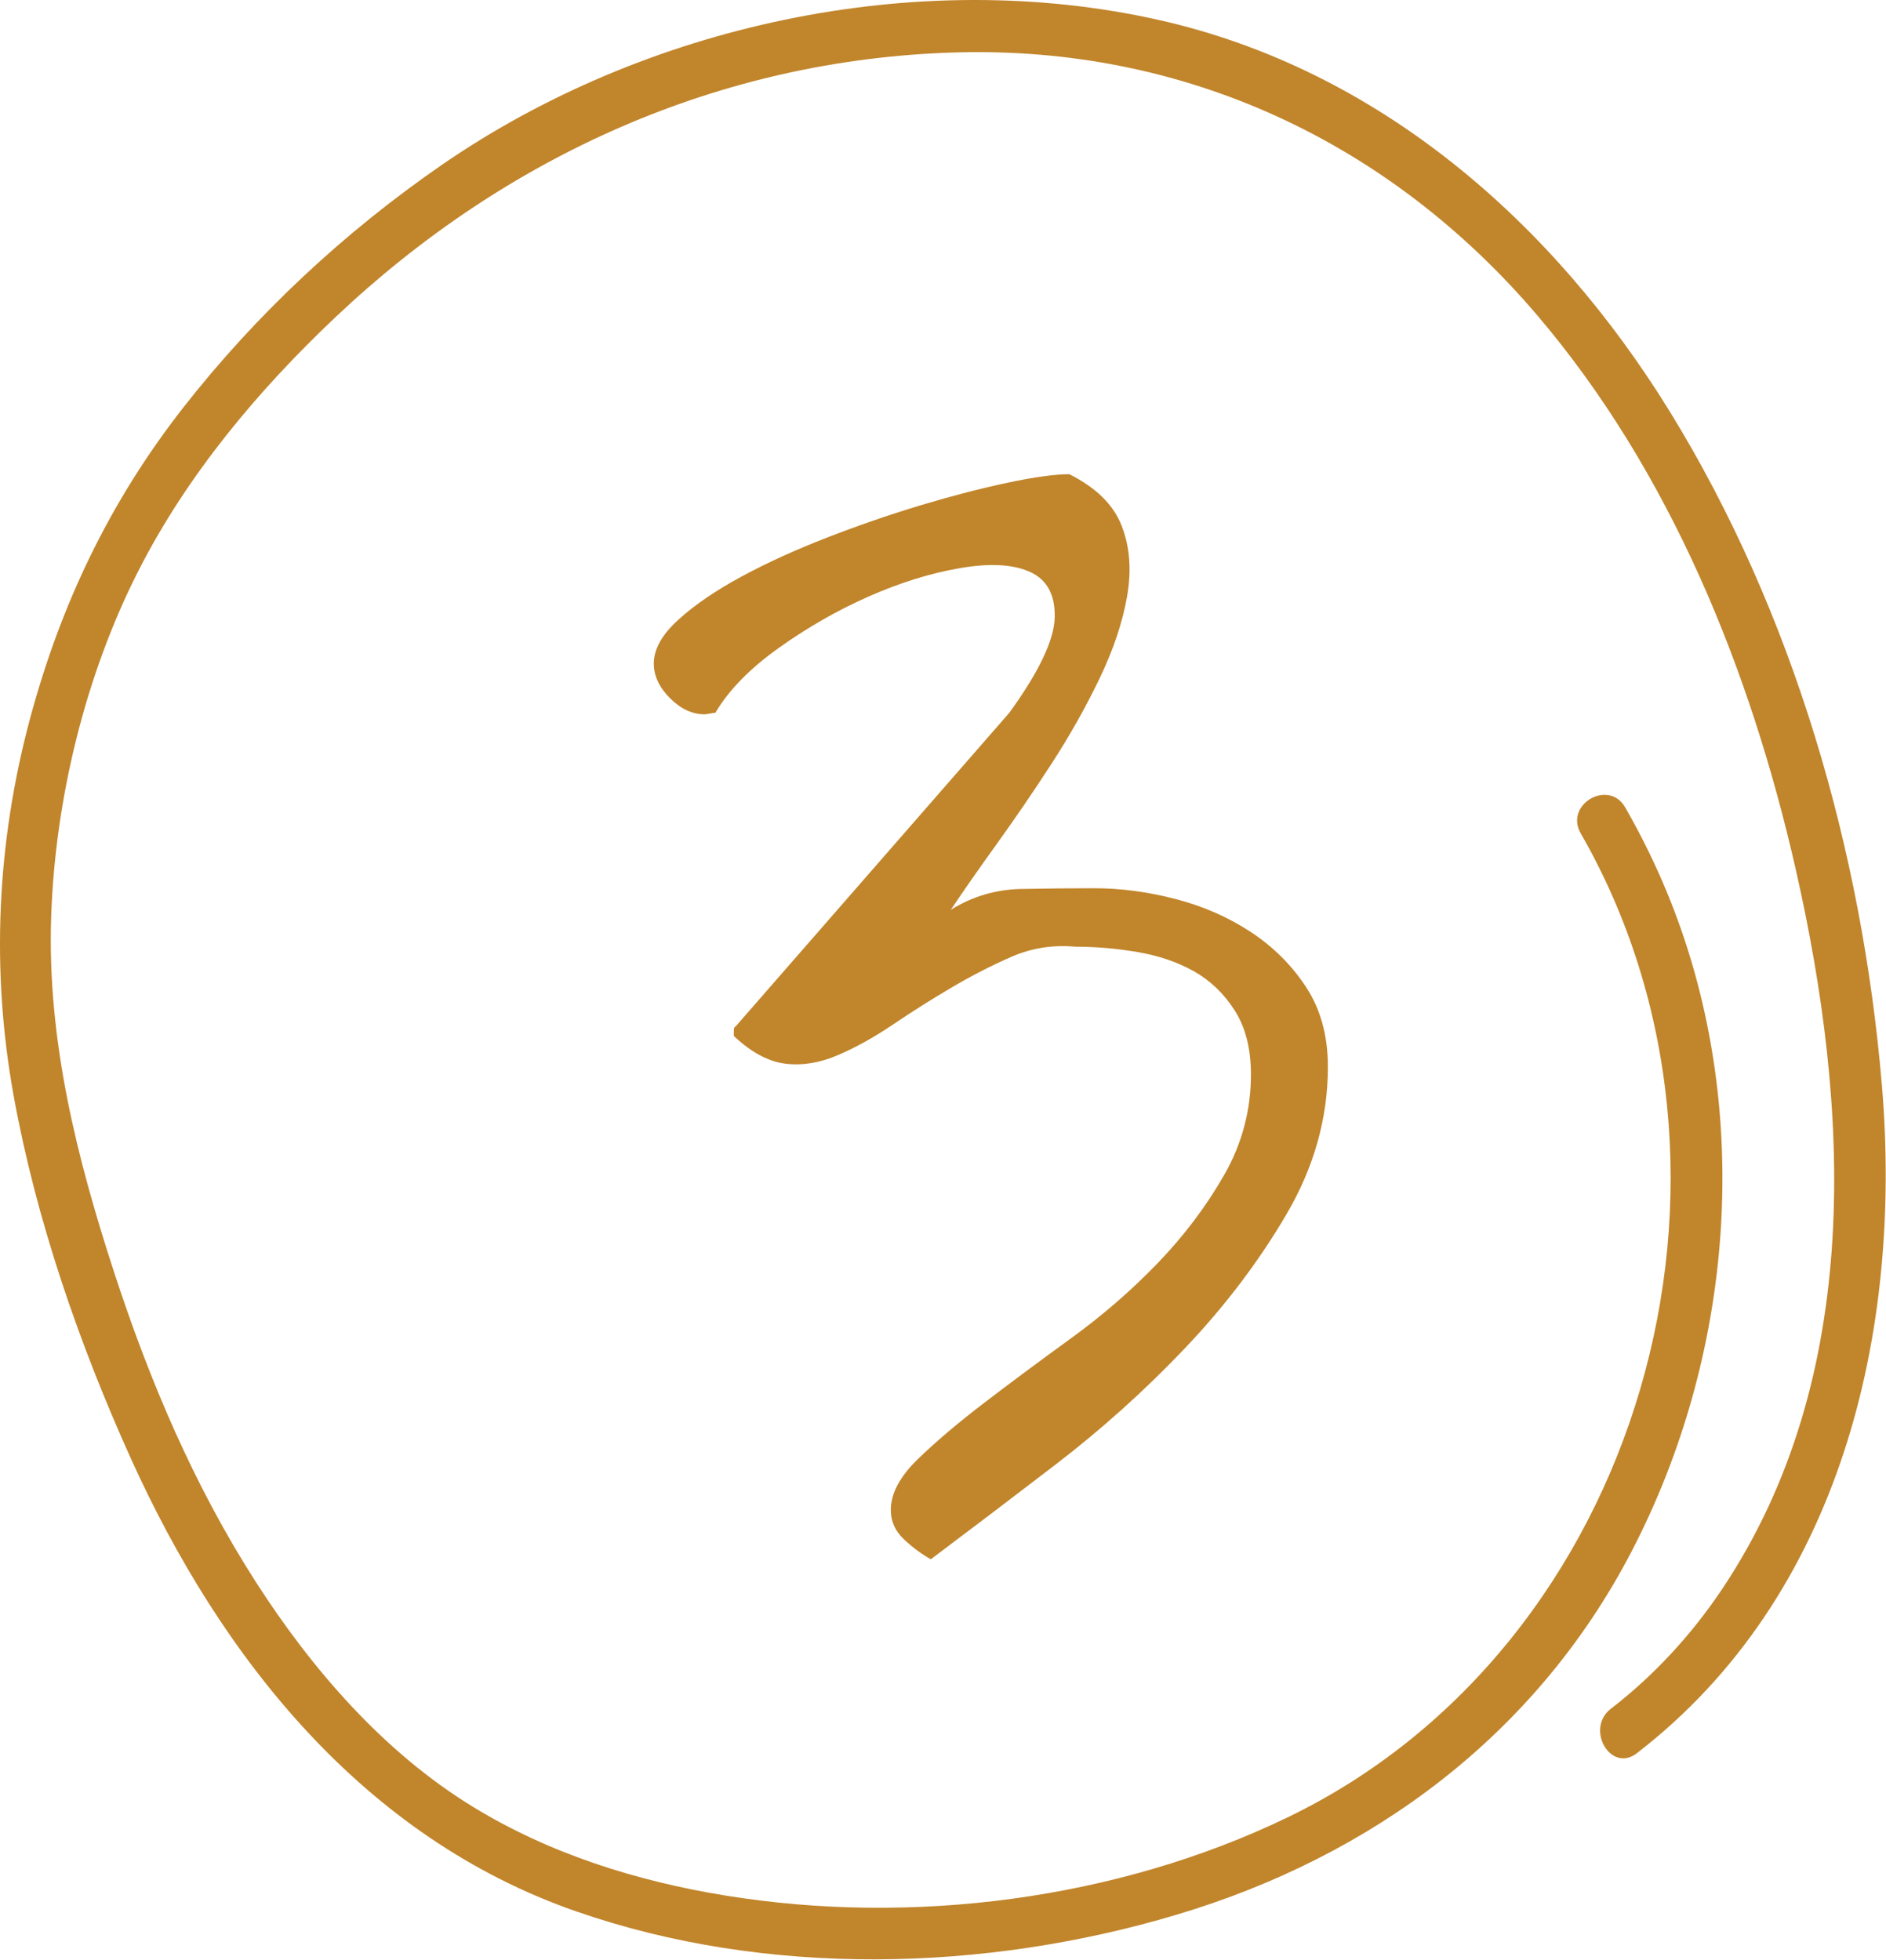
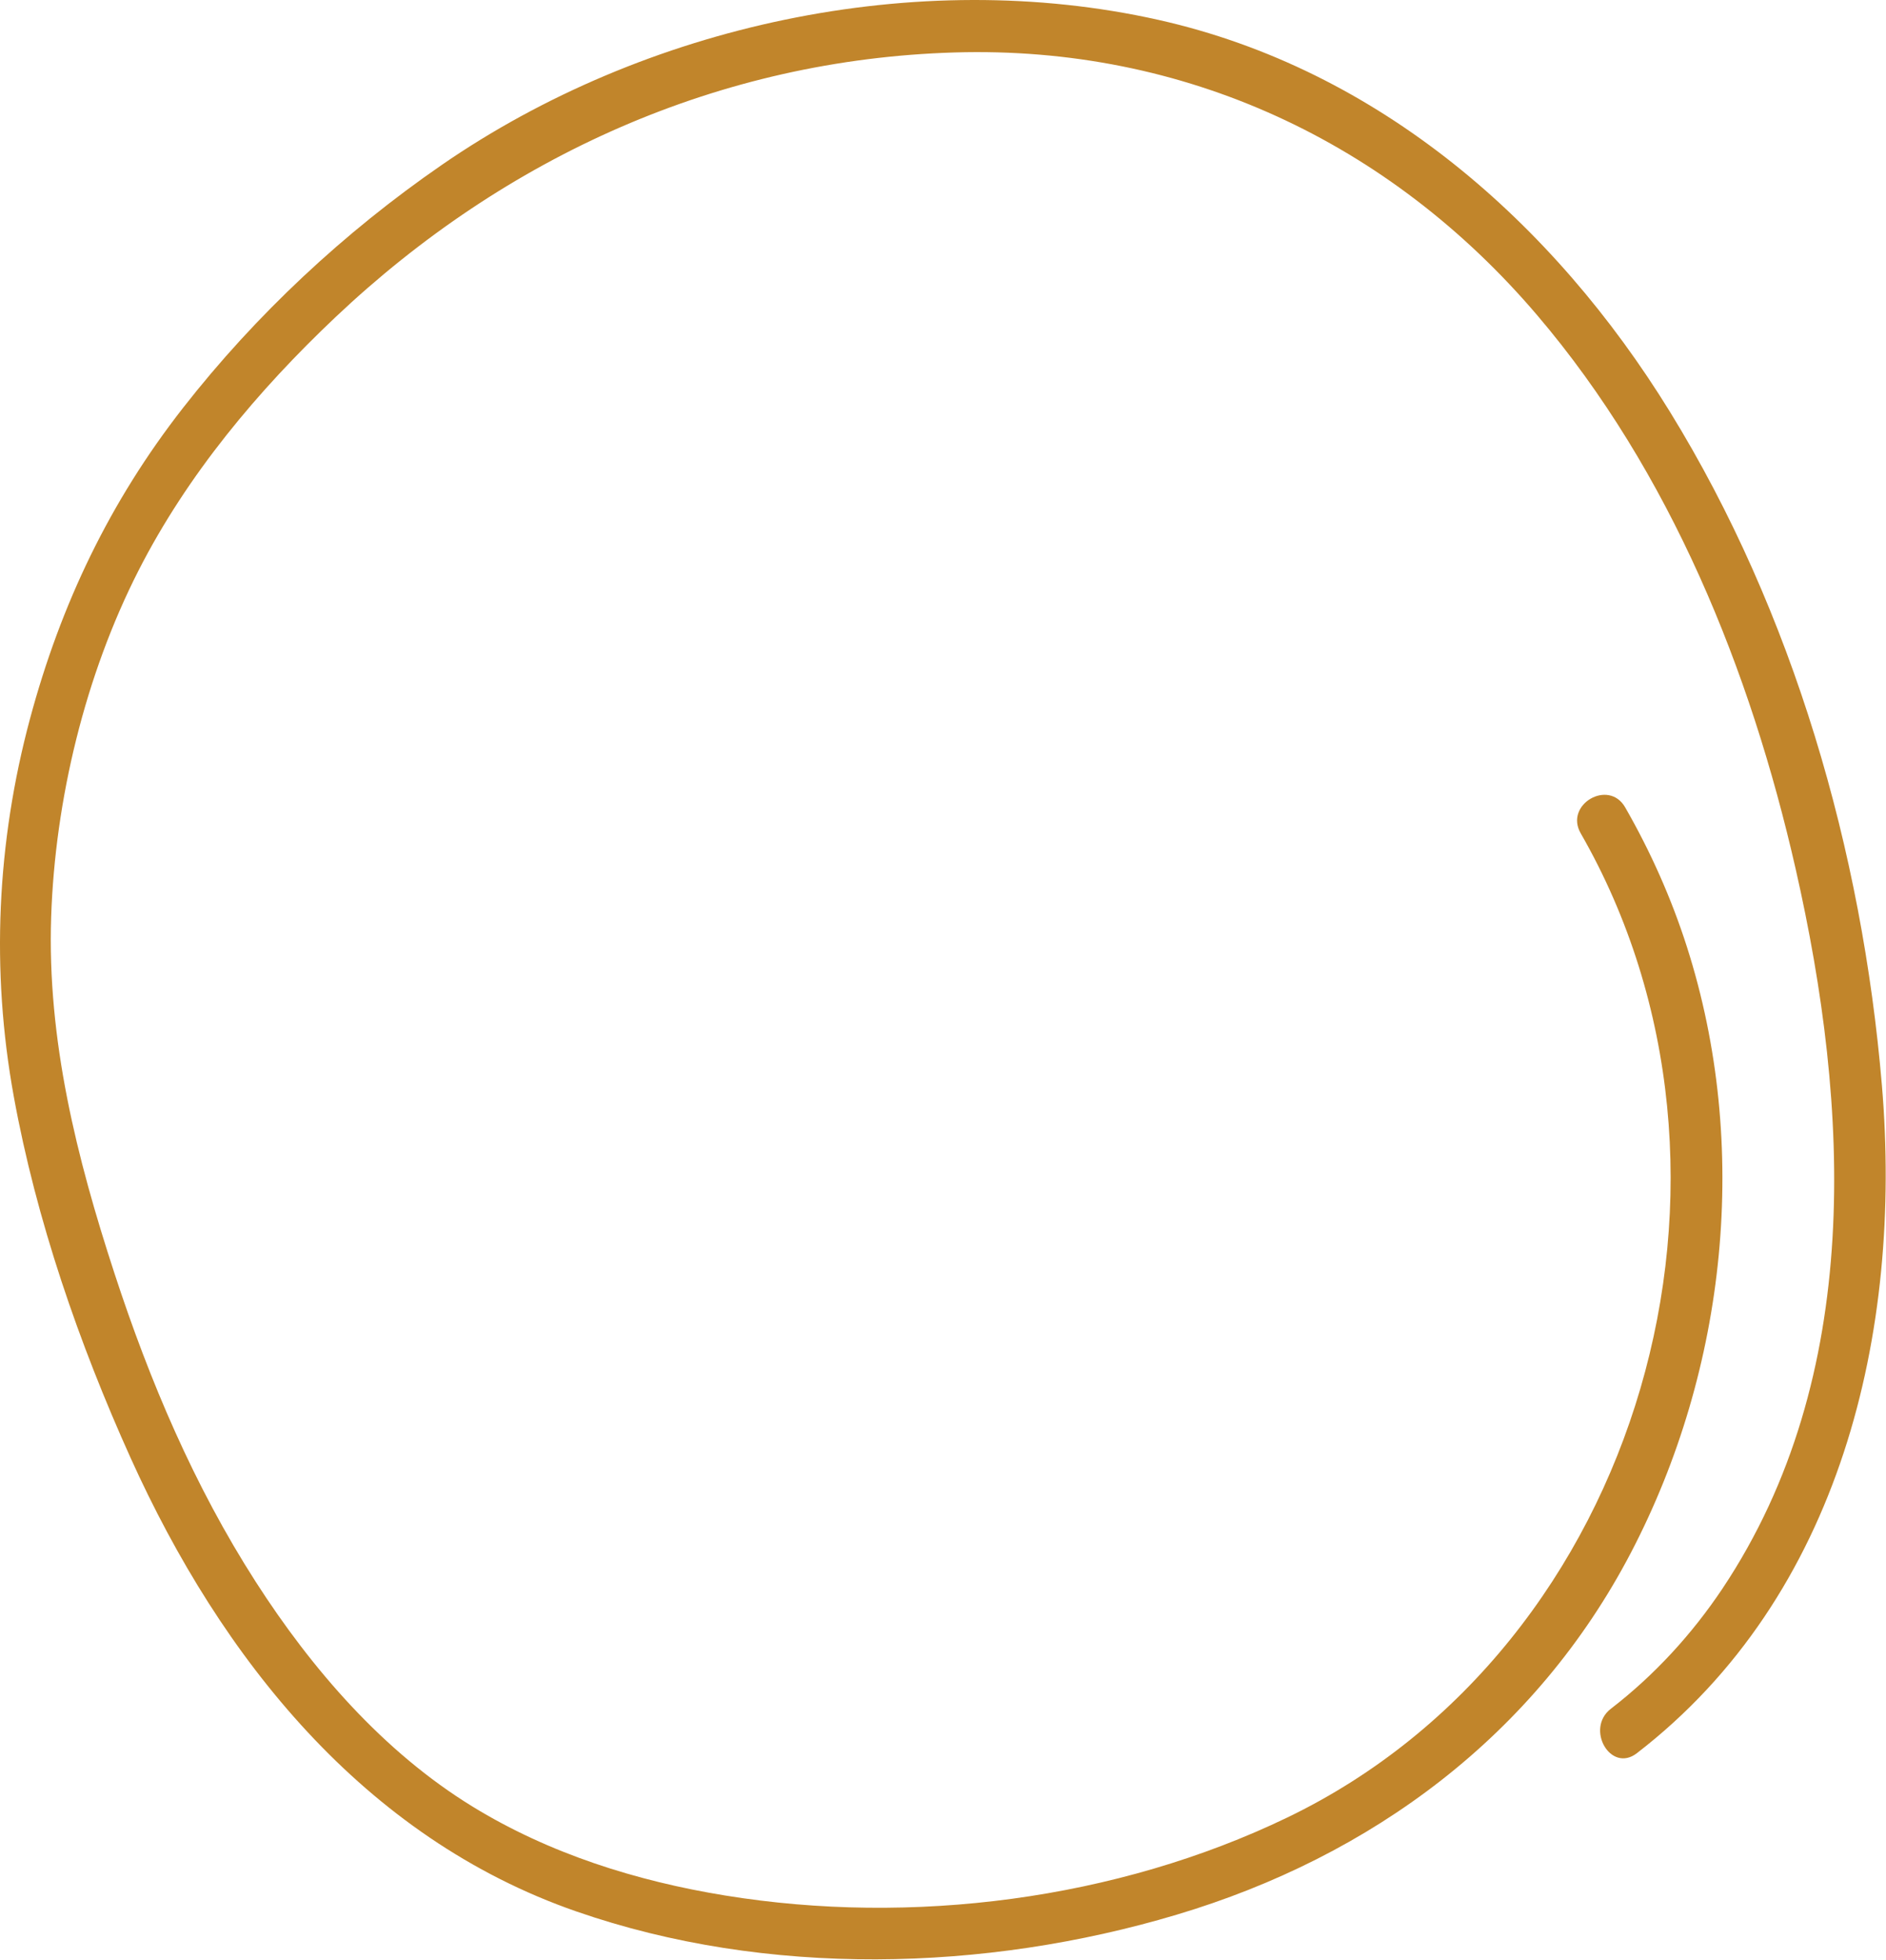
<svg xmlns="http://www.w3.org/2000/svg" width="100%" height="100%" viewBox="0 0 458 476" xml:space="preserve" style="fill-rule:evenodd;clip-rule:evenodd;stroke-linejoin:round;stroke-miterlimit:2;">
  <path d="M397.498,425.737c49.563,-38.2 64.55,-102.343 59.506,-162.2c-4.787,-56.781 -21.5,-114.881 -51.506,-163.593c-28.25,-45.863 -70.662,-83.132 -124.2,-95.119c-58.725,-13.15 -124.762,1.225 -174.062,35.256c-23.669,16.338 -45.082,36.306 -62.794,58.975c-17.781,22.769 -29.669,47.619 -37.163,75.506c-8.062,30.044 -9.506,61.063 -3.937,91.675c5.469,30.063 15.856,60.063 28.406,87.863c21.956,48.587 56.588,92.156 108.25,110.075c46.231,16.044 99.175,14.687 145.75,0.775c47.419,-14.156 87.175,-43.613 110.319,-87.925c23.306,-44.65 28.994,-98.925 13.594,-147.075c-3.775,-11.806 -8.838,-23.163 -15.007,-33.906c-4.006,-6.975 -14.806,-0.682 -10.793,6.312c47.343,82.413 15.075,197.394 -71.25,239c-41.482,19.988 -91.207,26.319 -136.544,18.931c-21.494,-3.493 -42.694,-10.156 -61.331,-21.6c-21.657,-13.287 -39.044,-33.393 -52.657,-54.606c-14.887,-23.187 -25.731,-48.687 -34.268,-74.825c-9.194,-28.119 -16.382,-56.781 -15.388,-86.575c0.95,-28.5 8.263,-58.719 21.238,-84.175c11.856,-23.256 28.962,-43.675 47.85,-61.531c41.256,-38.988 93.143,-62.538 150.331,-64.238c55.687,-1.662 105.575,21.669 141.475,63.838c32.344,37.987 51.769,86.181 62.737,134.412c13.163,57.869 16.613,123.213 -17.743,174.738c-7.4,11.087 -16.557,21.081 -27.125,29.219c-6.282,4.85 -0.063,15.706 6.312,10.793" style="fill:#c1852b;fill-rule:nonzero;" />
-   <path d="M216.327,366.681c-0,-3.987 2.18,-8.098 6.54,-12.333c4.361,-4.236 9.718,-8.783 16.071,-13.642c6.354,-4.858 13.392,-10.091 21.116,-15.697c7.724,-5.606 14.763,-11.71 21.116,-18.313c6.354,-6.602 11.711,-13.703 16.071,-21.303c4.36,-7.599 6.54,-15.759 6.54,-24.479c0,-6.229 -1.308,-11.399 -3.924,-15.511c-2.616,-4.111 -5.917,-7.287 -9.904,-9.53c-3.986,-2.242 -8.534,-3.799 -13.641,-4.672c-5.108,-0.872 -10.153,-1.308 -15.137,-1.308c-5.481,-0.498 -10.651,0.312 -15.51,2.43c-4.858,2.118 -9.717,4.609 -14.575,7.474c-4.859,2.866 -9.593,5.856 -14.202,8.97c-4.61,3.115 -9.095,5.606 -13.455,7.475c-4.36,1.869 -8.596,2.554 -12.707,2.055c-4.111,-0.498 -8.284,-2.74 -12.52,-6.727l-0,-1.121c-0,-0.748 0.124,-1.121 0.374,-1.121l66.525,-76.243c7.225,-9.966 10.9,-17.69 11.025,-23.171c0.124,-5.482 -1.869,-9.157 -5.98,-11.025c-4.111,-1.869 -9.779,-2.181 -17.005,-0.935c-7.225,1.246 -14.638,3.551 -22.237,6.914c-7.6,3.364 -14.887,7.537 -21.864,12.521c-6.976,4.983 -12.084,10.215 -15.323,15.696c-0.249,0 -0.685,0.063 -1.308,0.187c-0.623,0.125 -1.059,0.187 -1.308,0.187c-2.99,0 -5.793,-1.308 -8.409,-3.924c-2.616,-2.616 -3.924,-5.419 -3.924,-8.409c-0,-3.488 1.993,-7.039 5.979,-10.652c3.987,-3.612 9.095,-7.101 15.324,-10.464c6.228,-3.364 13.205,-6.541 20.929,-9.531c7.724,-2.989 15.323,-5.606 22.798,-7.848c7.474,-2.242 14.451,-4.049 20.929,-5.419c6.478,-1.371 11.461,-2.056 14.949,-2.056c6.479,3.239 10.714,7.413 12.707,12.52c1.994,5.108 2.43,10.839 1.309,17.192c-1.122,6.354 -3.364,13.019 -6.728,19.995c-3.363,6.977 -7.225,13.828 -11.586,20.556c-4.36,6.727 -8.782,13.205 -13.267,19.434c-4.485,6.229 -8.222,11.586 -11.212,16.071c5.232,-3.239 10.9,-4.921 17.005,-5.046c6.104,-0.124 12.022,-0.187 17.752,-0.187c6.478,0 13.081,0.872 19.808,2.617c6.727,1.744 12.832,4.422 18.313,8.035c5.482,3.613 9.967,8.098 13.455,13.454c3.488,5.357 5.232,11.773 5.232,19.248c0,12.458 -3.363,24.417 -10.091,35.879c-6.727,11.461 -14.949,22.299 -24.666,32.515c-9.717,10.215 -20.182,19.621 -31.394,28.217c-11.212,8.596 -21.303,16.257 -30.273,22.985c-2.242,-1.246 -4.422,-2.866 -6.54,-4.859c-2.118,-1.993 -3.177,-4.36 -3.177,-7.101Z" style="fill:#c1852b;fill-rule:nonzero;" />
</svg>